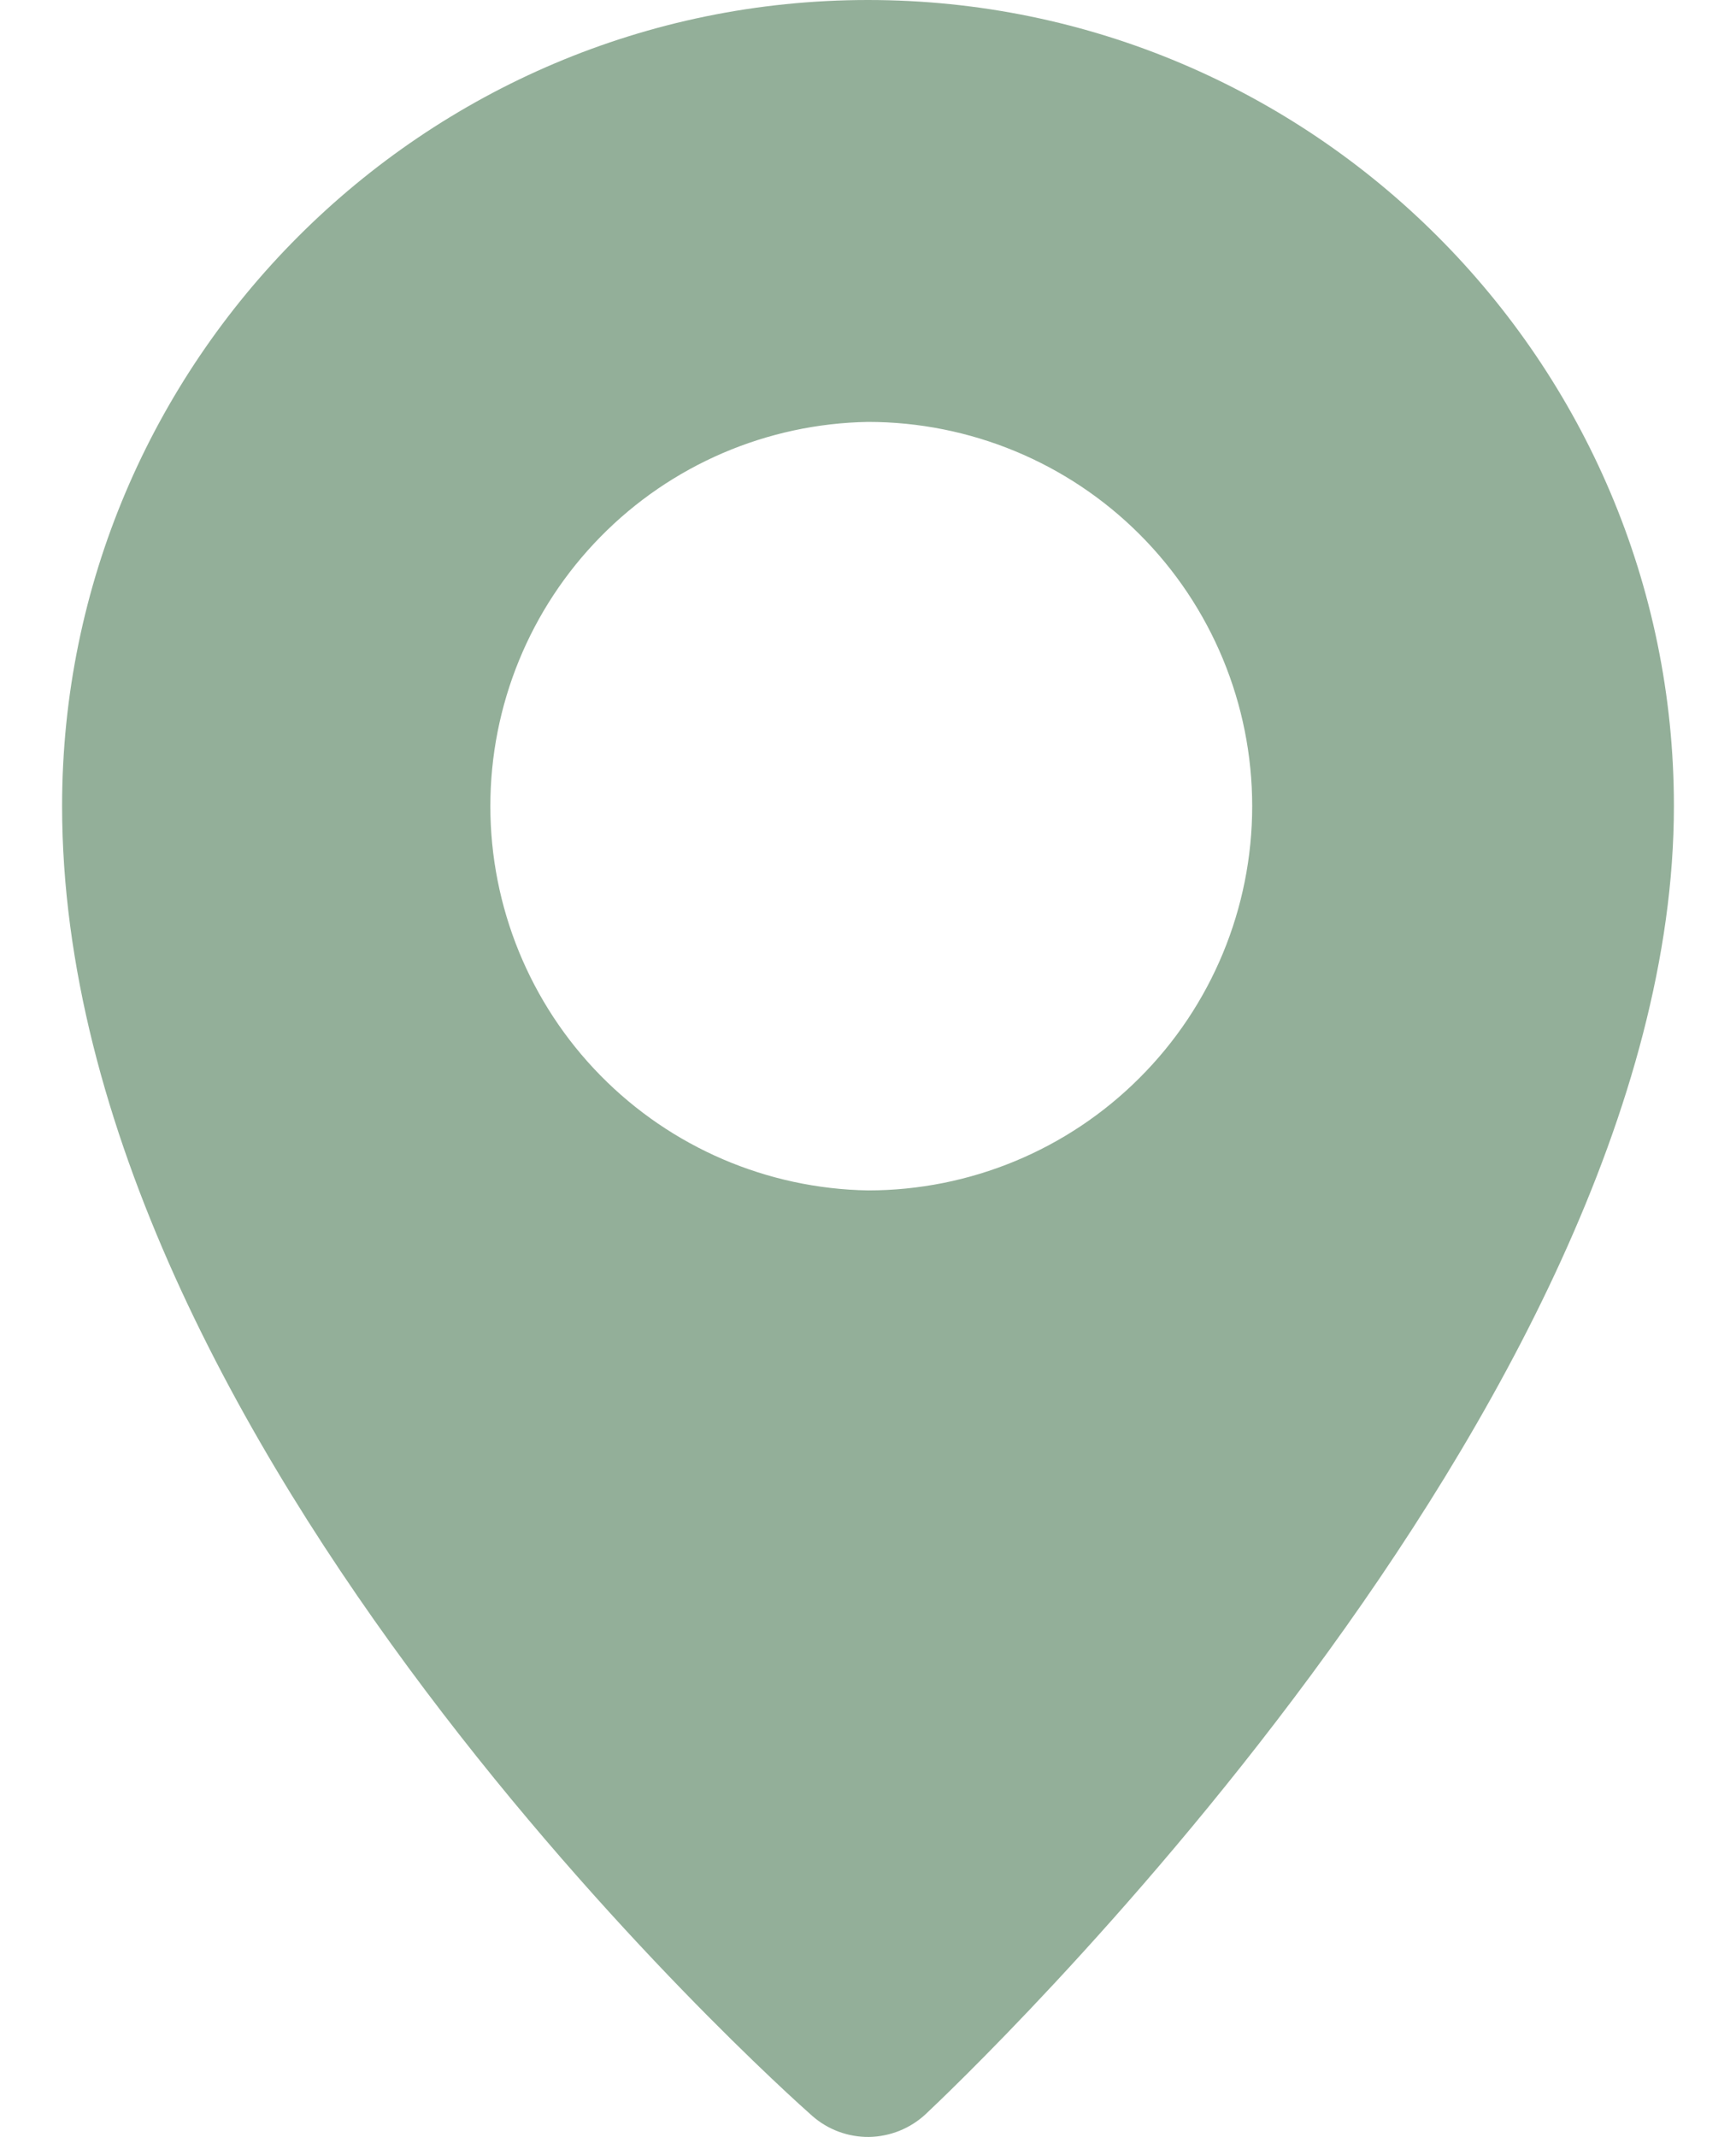
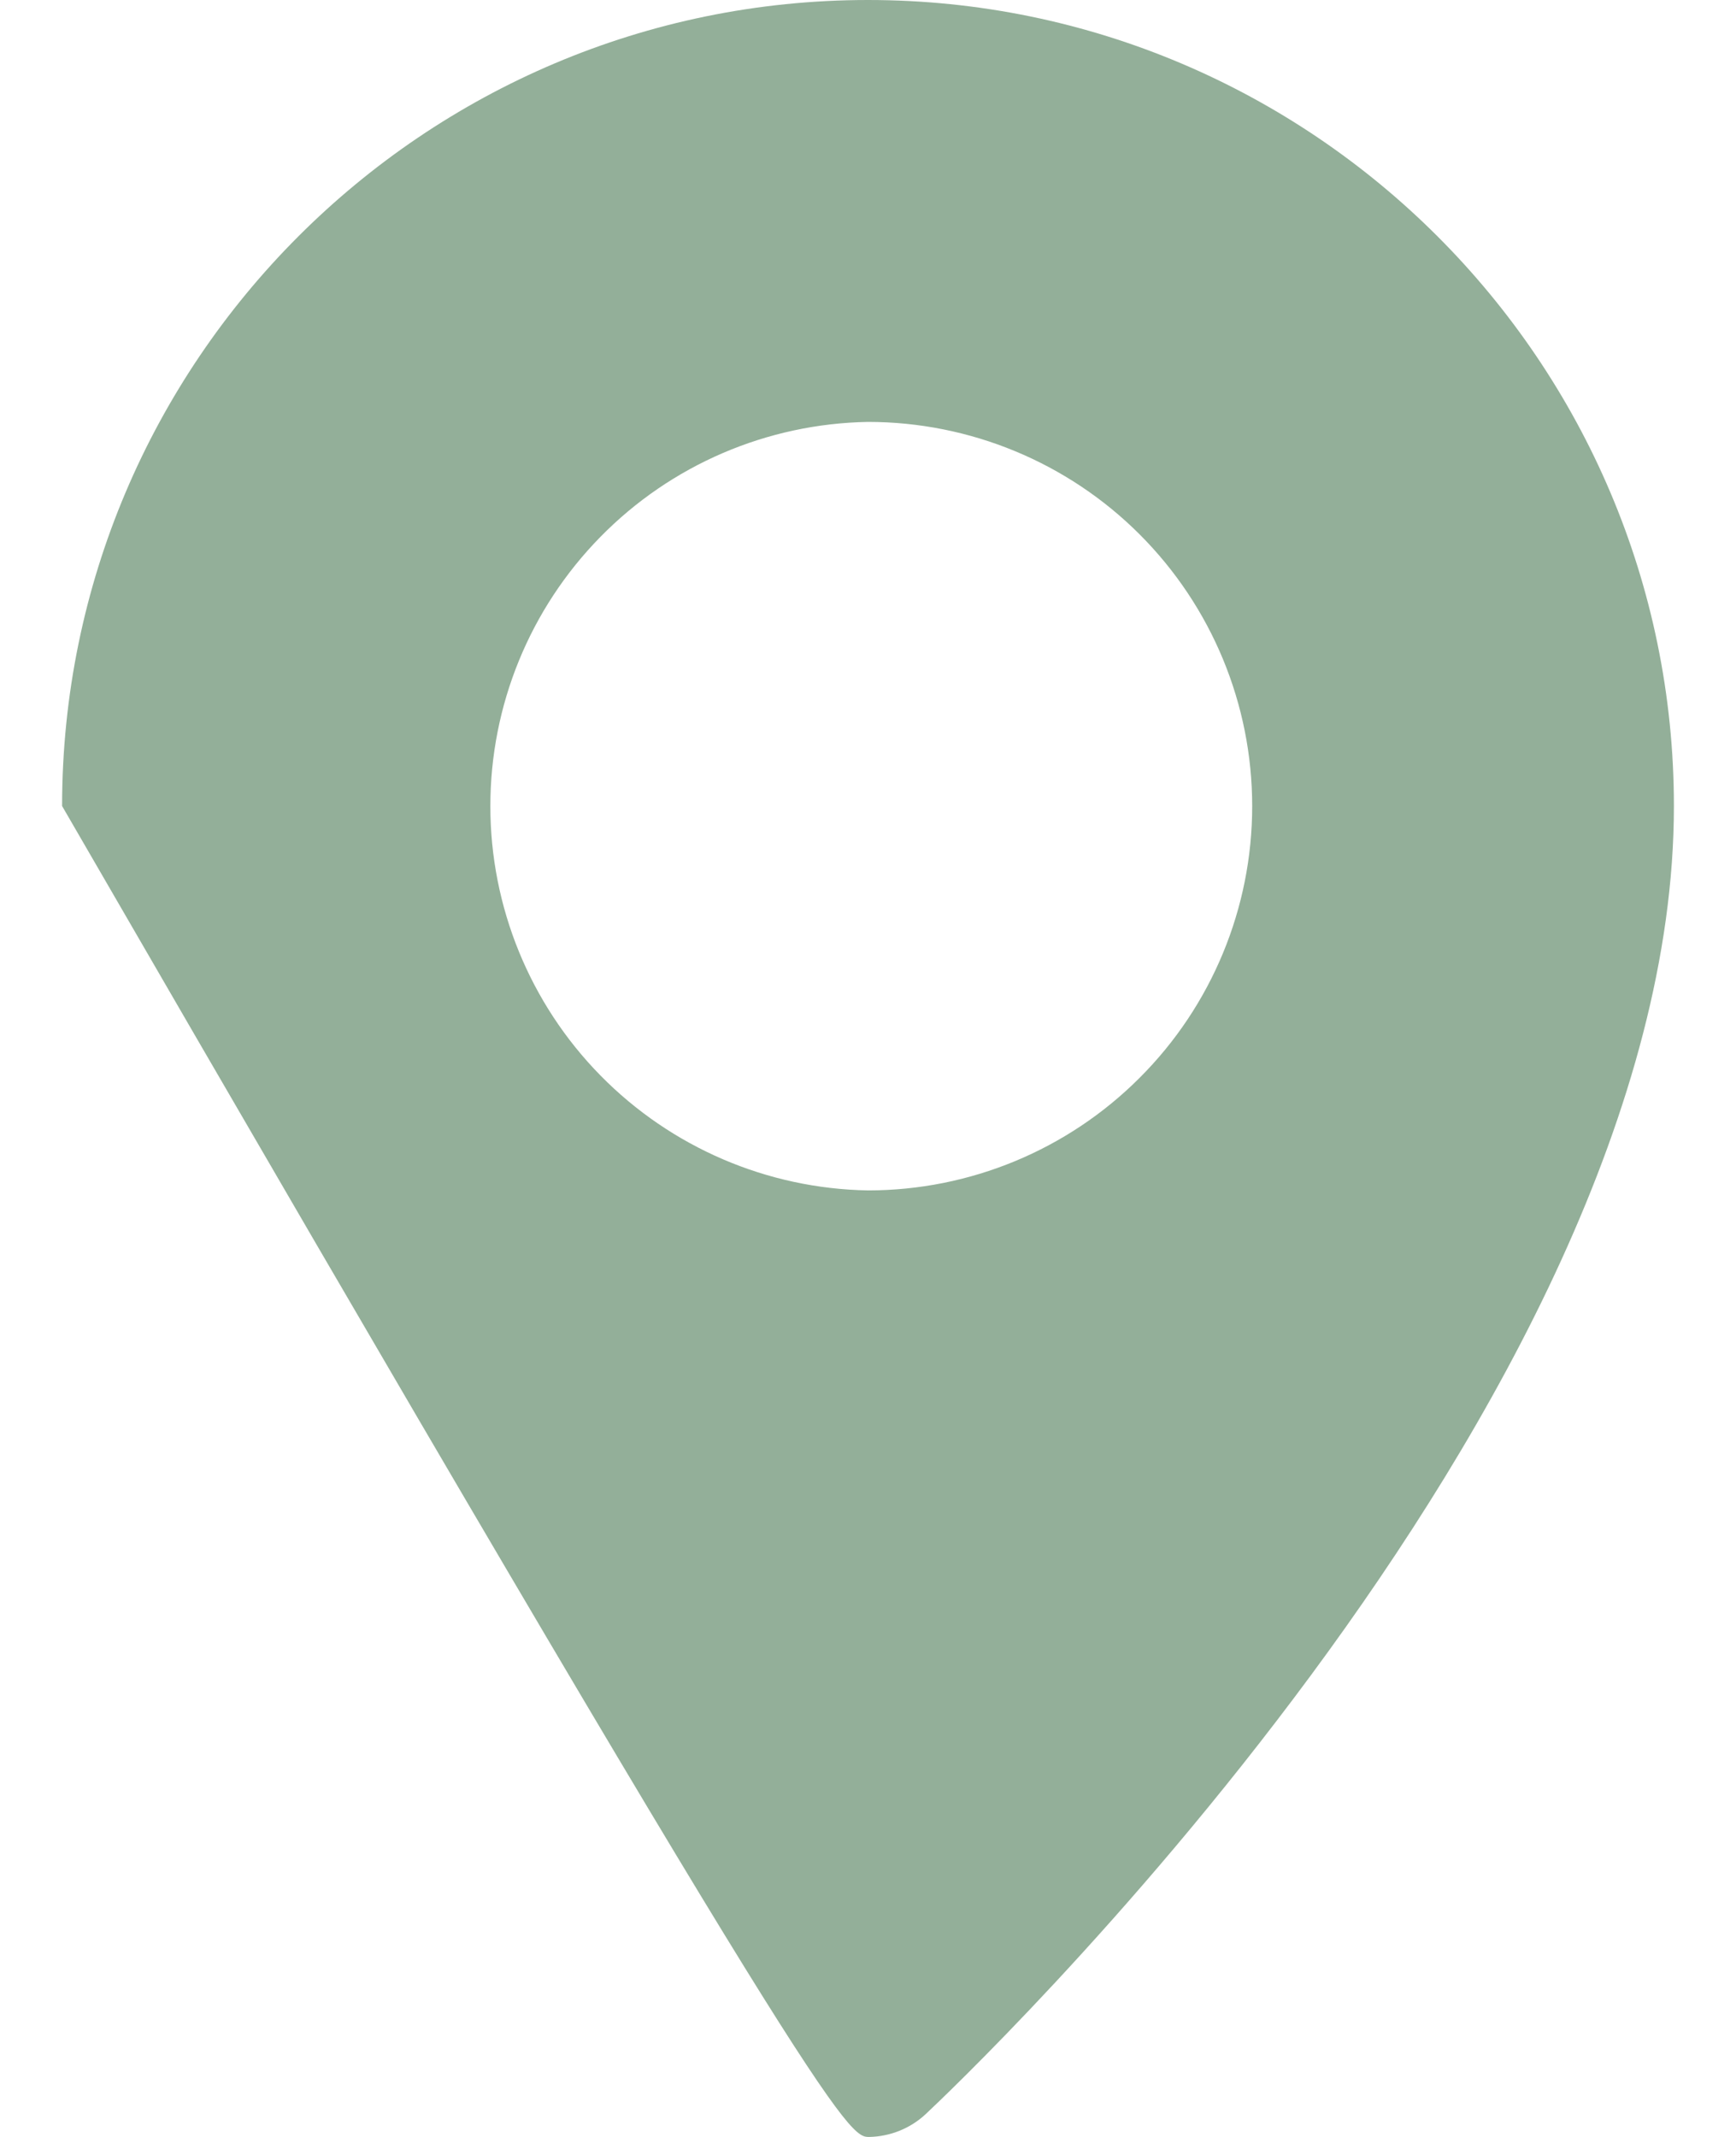
<svg xmlns="http://www.w3.org/2000/svg" width="13" height="16" viewBox="0 0 13 16" fill="none">
-   <path d="M6.5 0C3.172 0 0.465 2.707 0.465 6.035C0.465 10.826 5.852 15.639 6.082 15.842C6.2 15.946 6.352 16.002 6.509 16C6.665 15.997 6.816 15.937 6.931 15.83C7.159 15.616 12.535 10.538 12.535 6.035C12.535 2.708 9.827 0 6.5 0ZM6.5 8.913C5.745 8.9 5.026 8.591 4.497 8.053C3.968 7.515 3.672 6.79 3.672 6.036C3.672 5.281 3.968 4.557 4.497 4.019C5.026 3.48 5.745 3.172 6.5 3.159C7.263 3.159 7.995 3.462 8.534 4.001C9.074 4.541 9.377 5.273 9.377 6.036C9.377 6.799 9.074 7.531 8.534 8.07C7.995 8.61 7.263 8.913 6.5 8.913Z" fill="#93AF99" />
+   <path d="M6.5 0C3.172 0 0.465 2.707 0.465 6.035C6.2 15.946 6.352 16.002 6.509 16C6.665 15.997 6.816 15.937 6.931 15.83C7.159 15.616 12.535 10.538 12.535 6.035C12.535 2.708 9.827 0 6.5 0ZM6.5 8.913C5.745 8.9 5.026 8.591 4.497 8.053C3.968 7.515 3.672 6.79 3.672 6.036C3.672 5.281 3.968 4.557 4.497 4.019C5.026 3.48 5.745 3.172 6.5 3.159C7.263 3.159 7.995 3.462 8.534 4.001C9.074 4.541 9.377 5.273 9.377 6.036C9.377 6.799 9.074 7.531 8.534 8.07C7.995 8.61 7.263 8.913 6.5 8.913Z" fill="#93AF99" />
</svg>